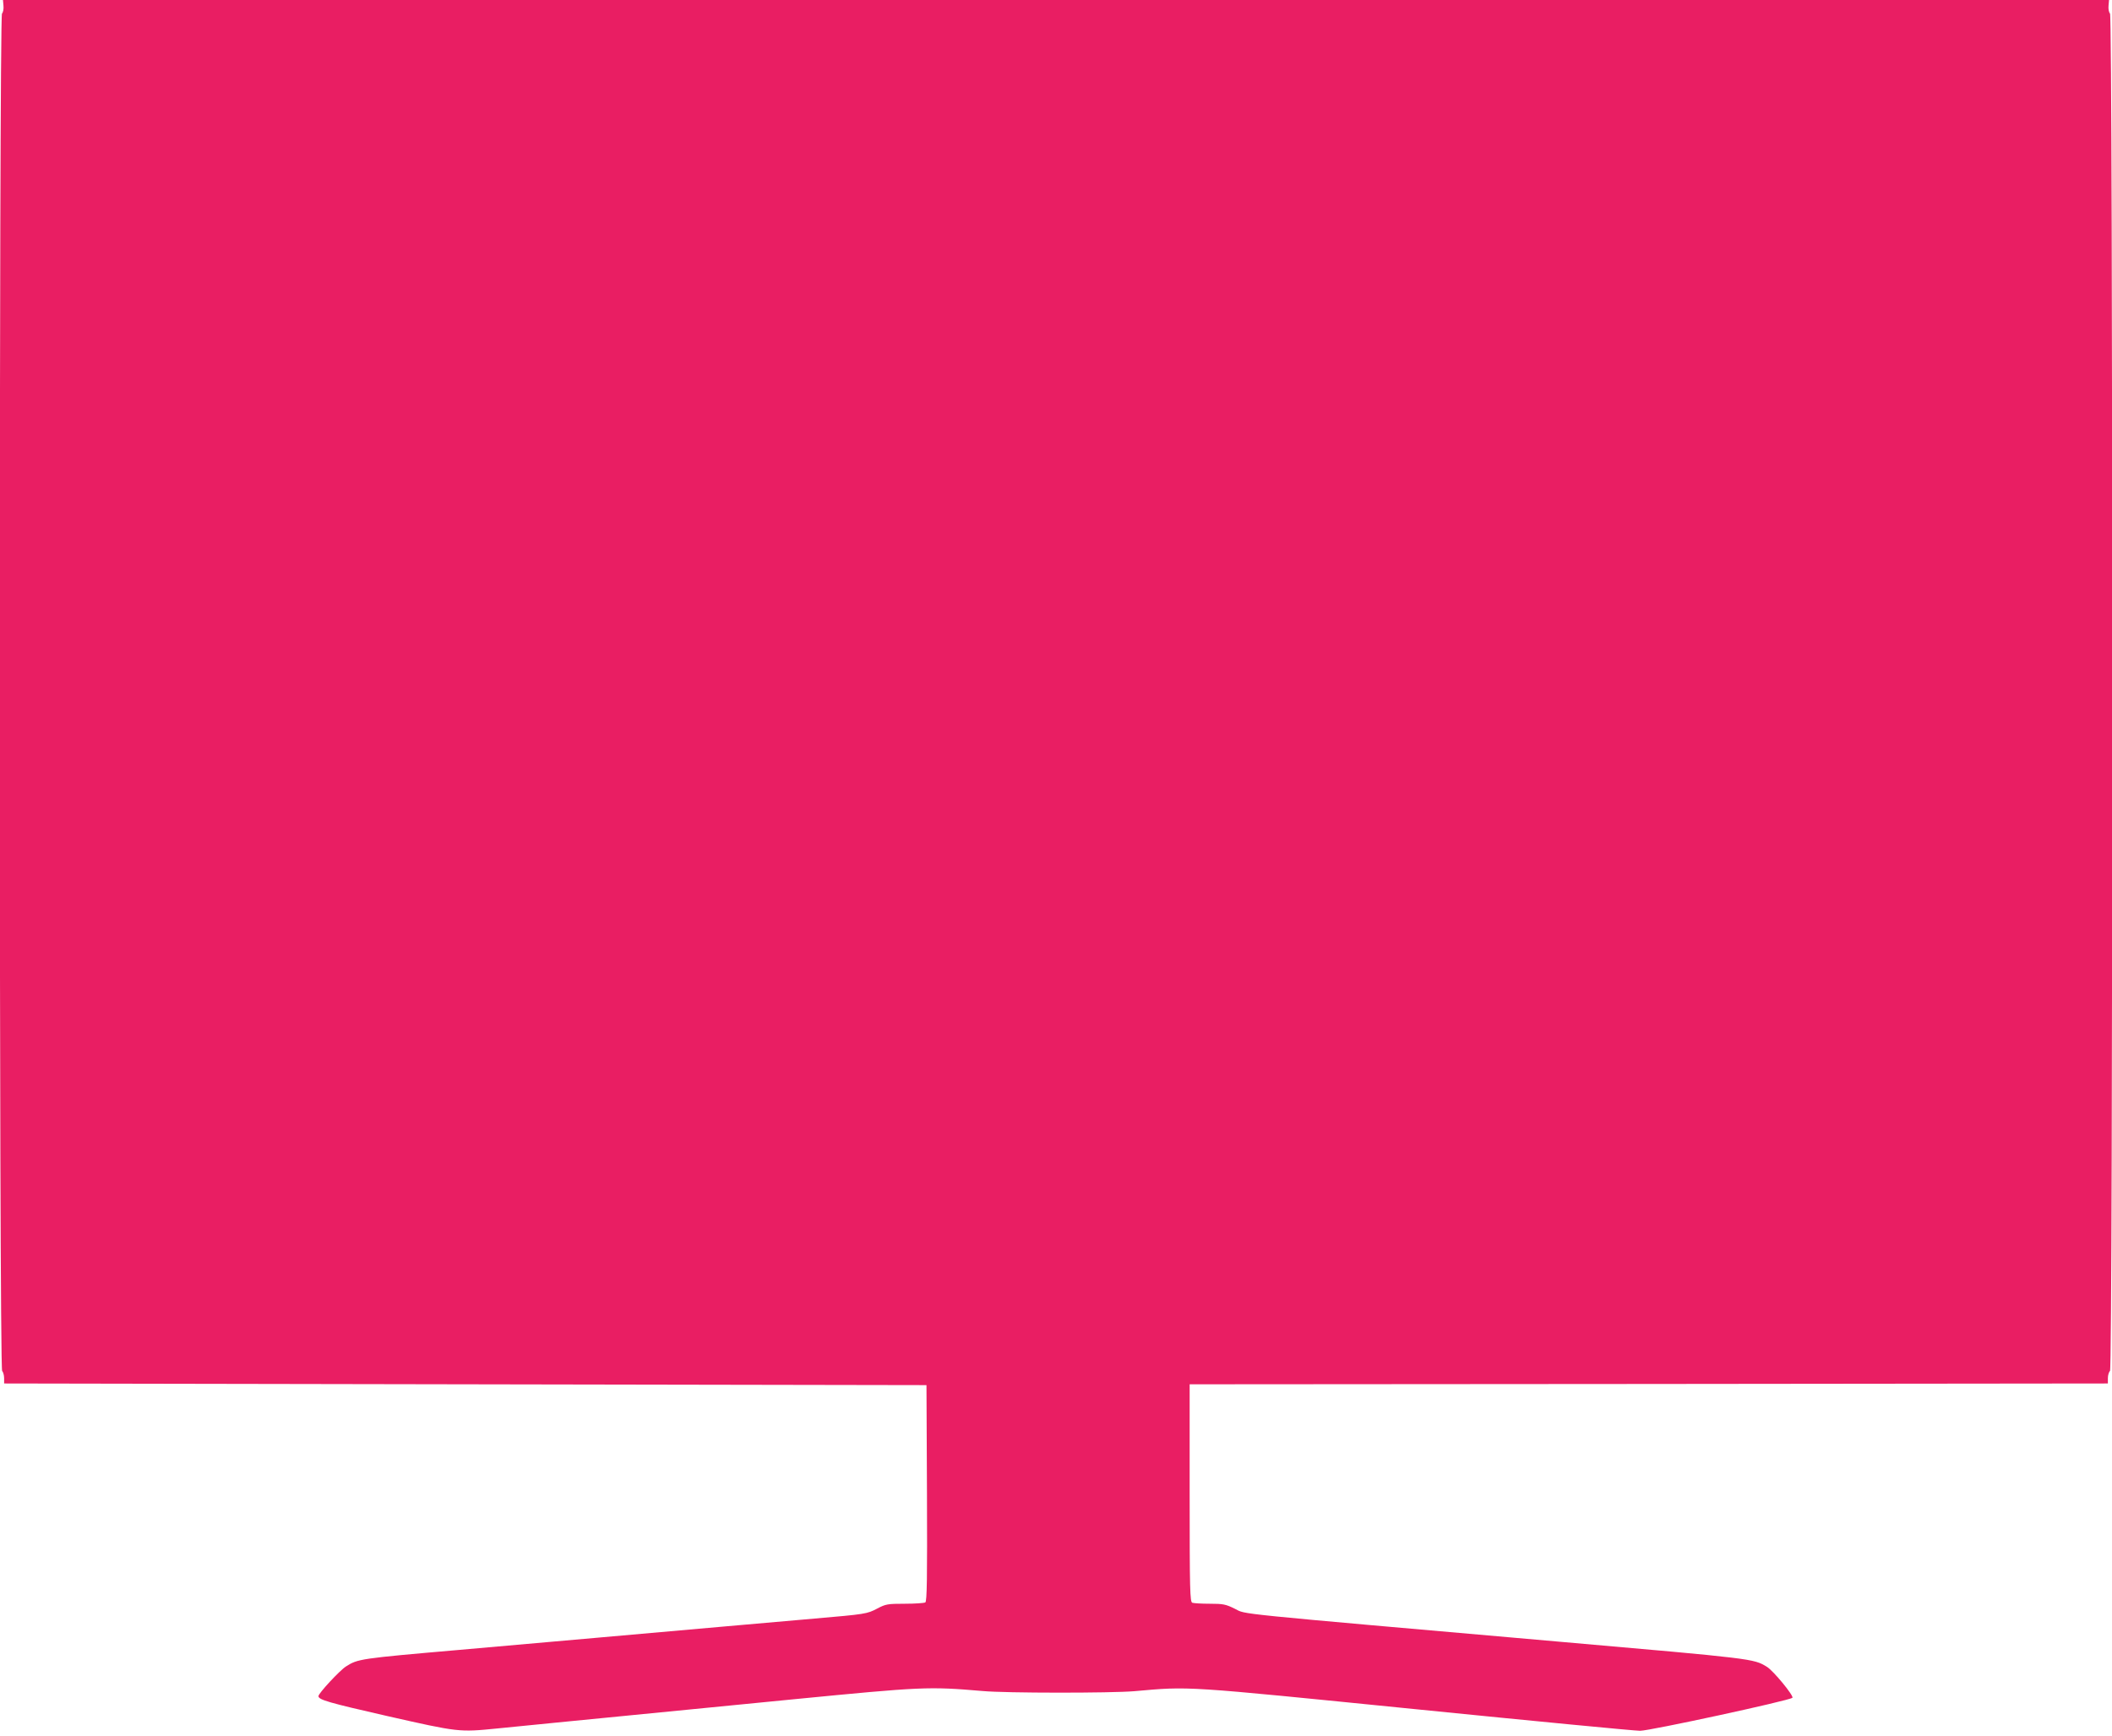
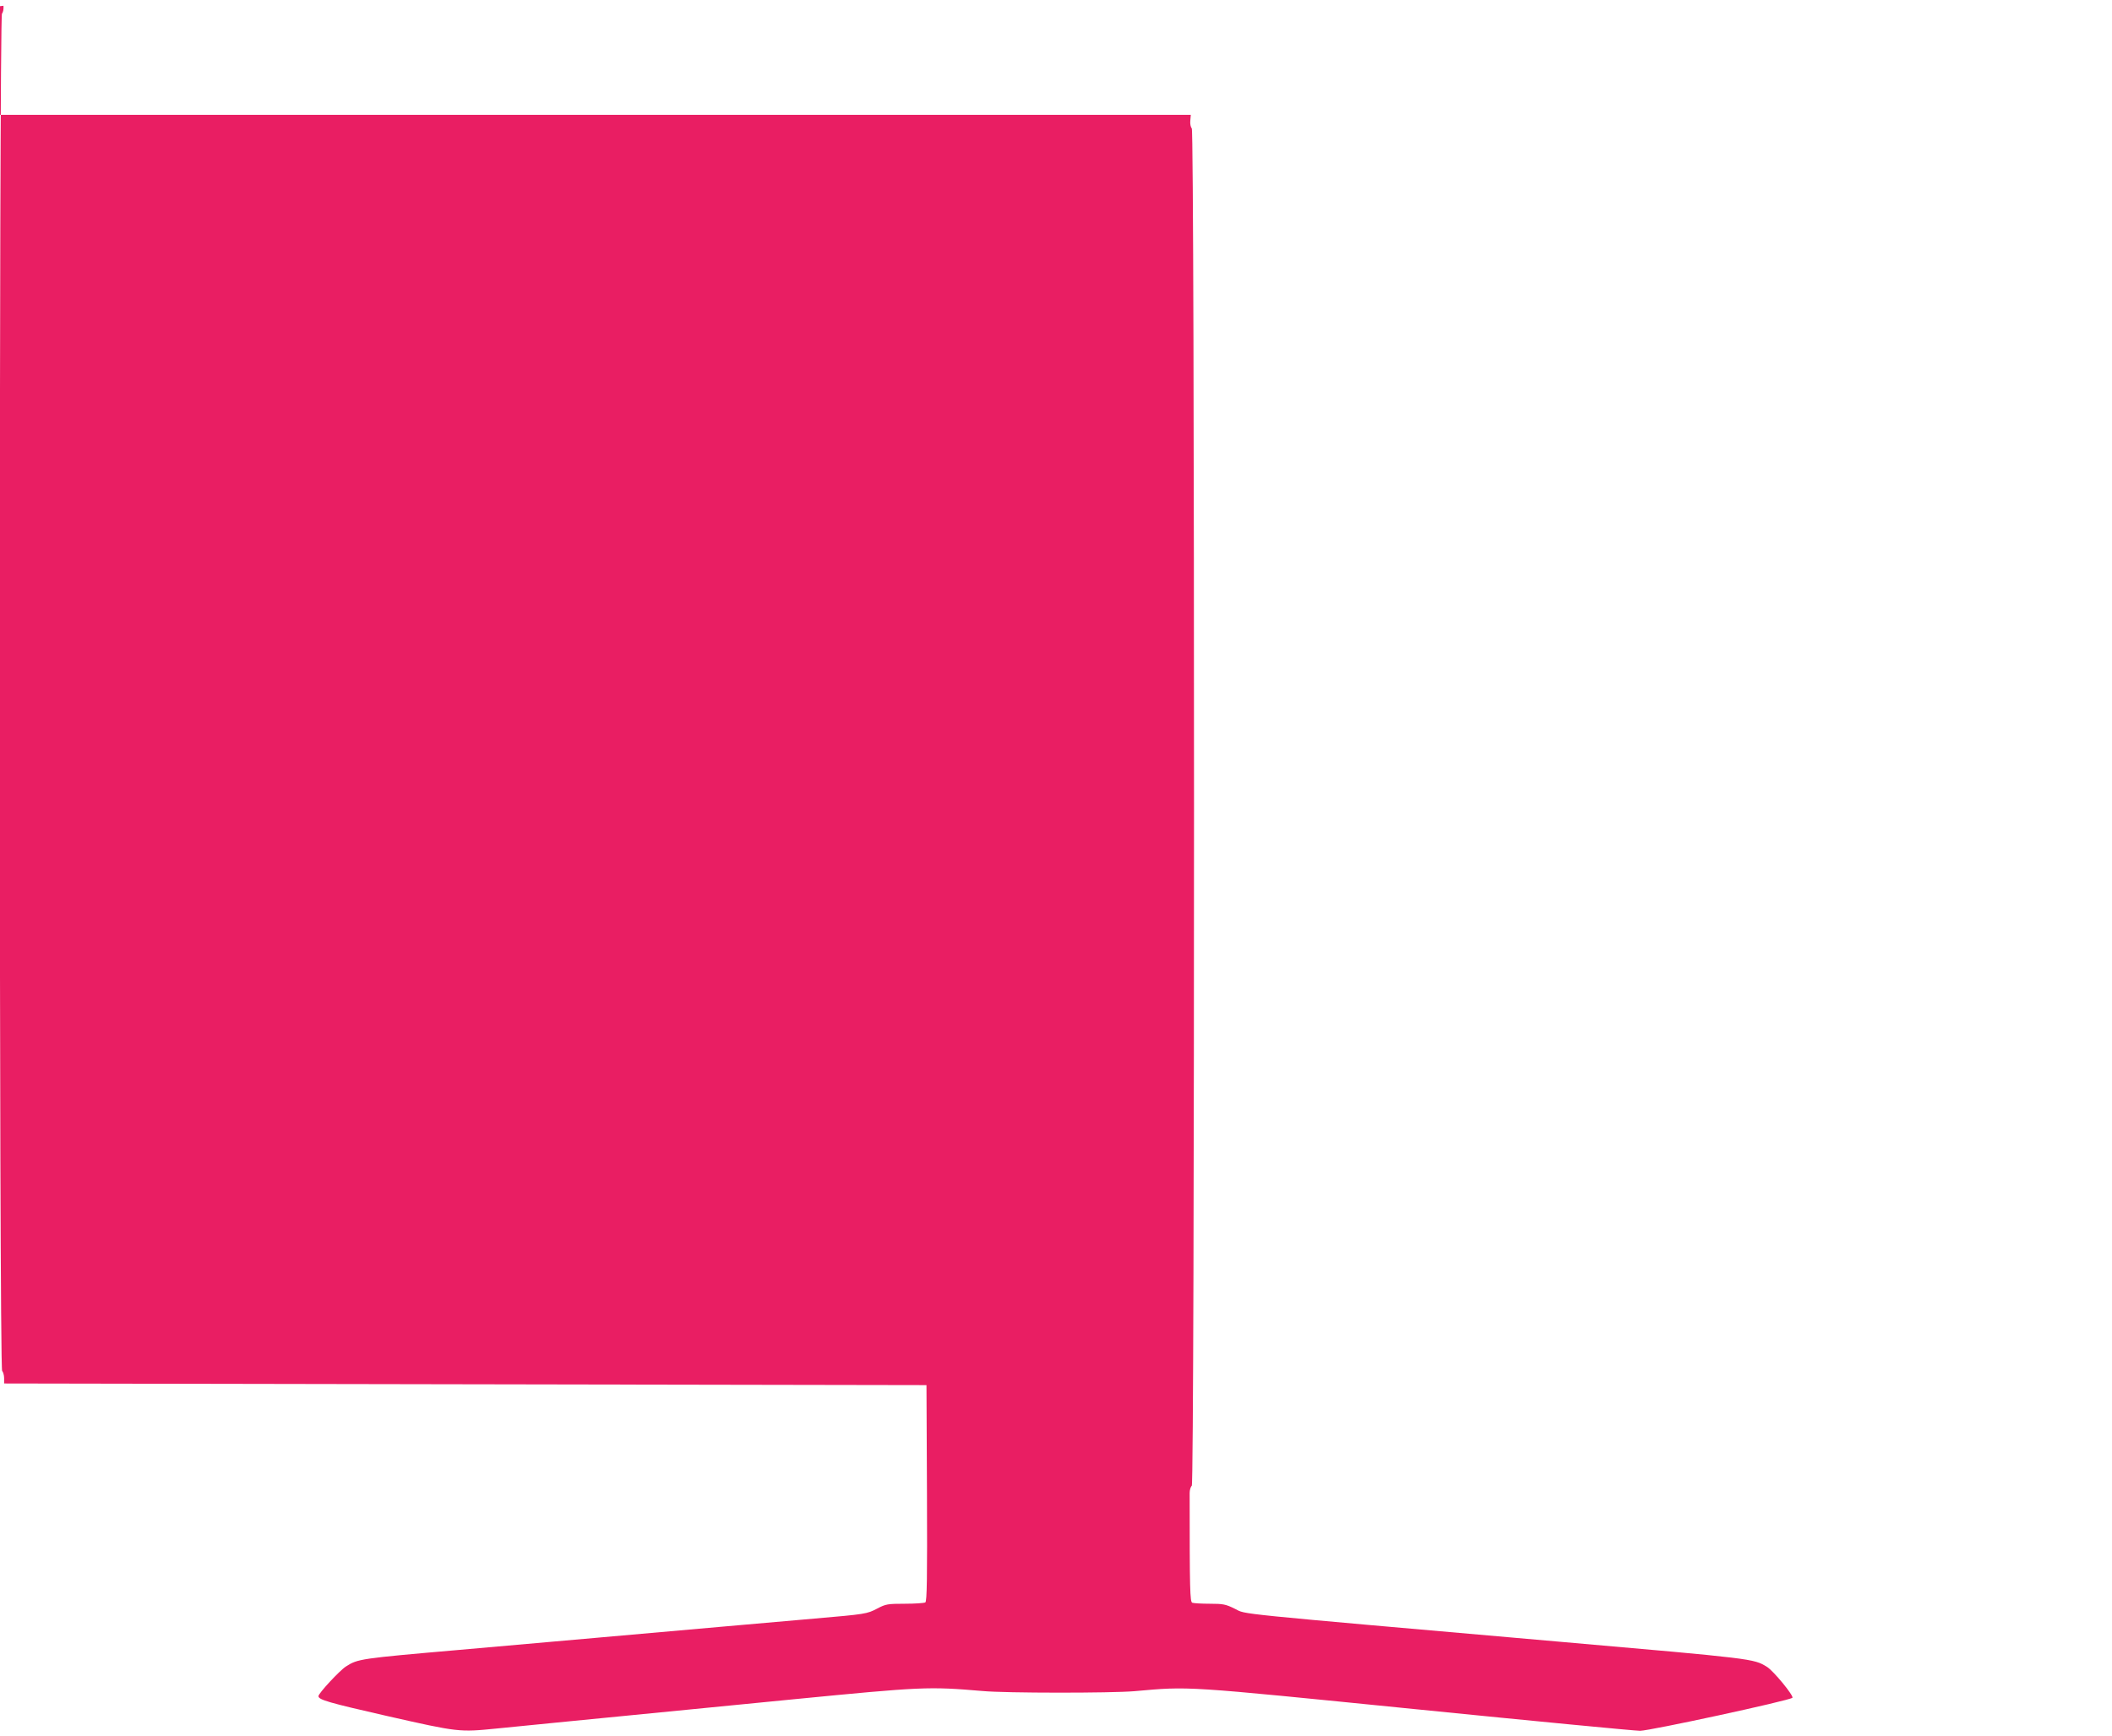
<svg xmlns="http://www.w3.org/2000/svg" version="1.0" width="1280pt" height="1052pt" viewBox="0 0 1280 1052" preserveAspectRatio="xMidYMid meet">
  <g transform="translate(0,1052) scale(0.1,-0.1)" fill="#e91e63" stroke="none">
-     <path d="M21 10485 c2 -19 -2 -40 -9 -47 -18 -18 -18 -8208 1 -8227 6 -6 12 -26 12 -44 l0 -32 2795 -5 2795 -5 3 -654 c2 -517 0 -656 -10 -663 -7 -4 -63 -8 -124 -8 -104 0 -116 -2 -167 -29 -63 -33 -71 -34 -382 -61 -126 -11 -383 -34 -570 -50 -367 -33 -1033 -91 -1585 -140 -597 -52 -611 -54 -683 -100 -38 -24 -167 -163 -167 -180 0 -22 63 -40 414 -120 437 -99 438 -99 669 -76 78 8 237 24 352 35 395 39 720 71 1445 142 779 76 817 78 1145 50 142 -13 777 -13 920 -1 340 30 286 33 1703 -109 716 -72 1329 -131 1362 -131 59 0 905 183 923 200 11 10 -115 164 -155 188 -80 49 -78 49 -1258 152 -2029 178 -1893 164 -1965 199 -56 28 -72 31 -153 31 -50 0 -97 3 -106 6 -14 6 -16 73 -16 665 l0 659 2783 2 2782 3 0 32 c0 18 6 38 13 44 18 19 18 8209 0 8227 -7 7 -11 28 -9 47 l3 35 -6382 0 -6382 0 3 -35z" />
+     <path d="M21 10485 c2 -19 -2 -40 -9 -47 -18 -18 -18 -8208 1 -8227 6 -6 12 -26 12 -44 l0 -32 2795 -5 2795 -5 3 -654 c2 -517 0 -656 -10 -663 -7 -4 -63 -8 -124 -8 -104 0 -116 -2 -167 -29 -63 -33 -71 -34 -382 -61 -126 -11 -383 -34 -570 -50 -367 -33 -1033 -91 -1585 -140 -597 -52 -611 -54 -683 -100 -38 -24 -167 -163 -167 -180 0 -22 63 -40 414 -120 437 -99 438 -99 669 -76 78 8 237 24 352 35 395 39 720 71 1445 142 779 76 817 78 1145 50 142 -13 777 -13 920 -1 340 30 286 33 1703 -109 716 -72 1329 -131 1362 -131 59 0 905 183 923 200 11 10 -115 164 -155 188 -80 49 -78 49 -1258 152 -2029 178 -1893 164 -1965 199 -56 28 -72 31 -153 31 -50 0 -97 3 -106 6 -14 6 -16 73 -16 665 c0 18 6 38 13 44 18 19 18 8209 0 8227 -7 7 -11 28 -9 47 l3 35 -6382 0 -6382 0 3 -35z" />
  </g>
</svg>